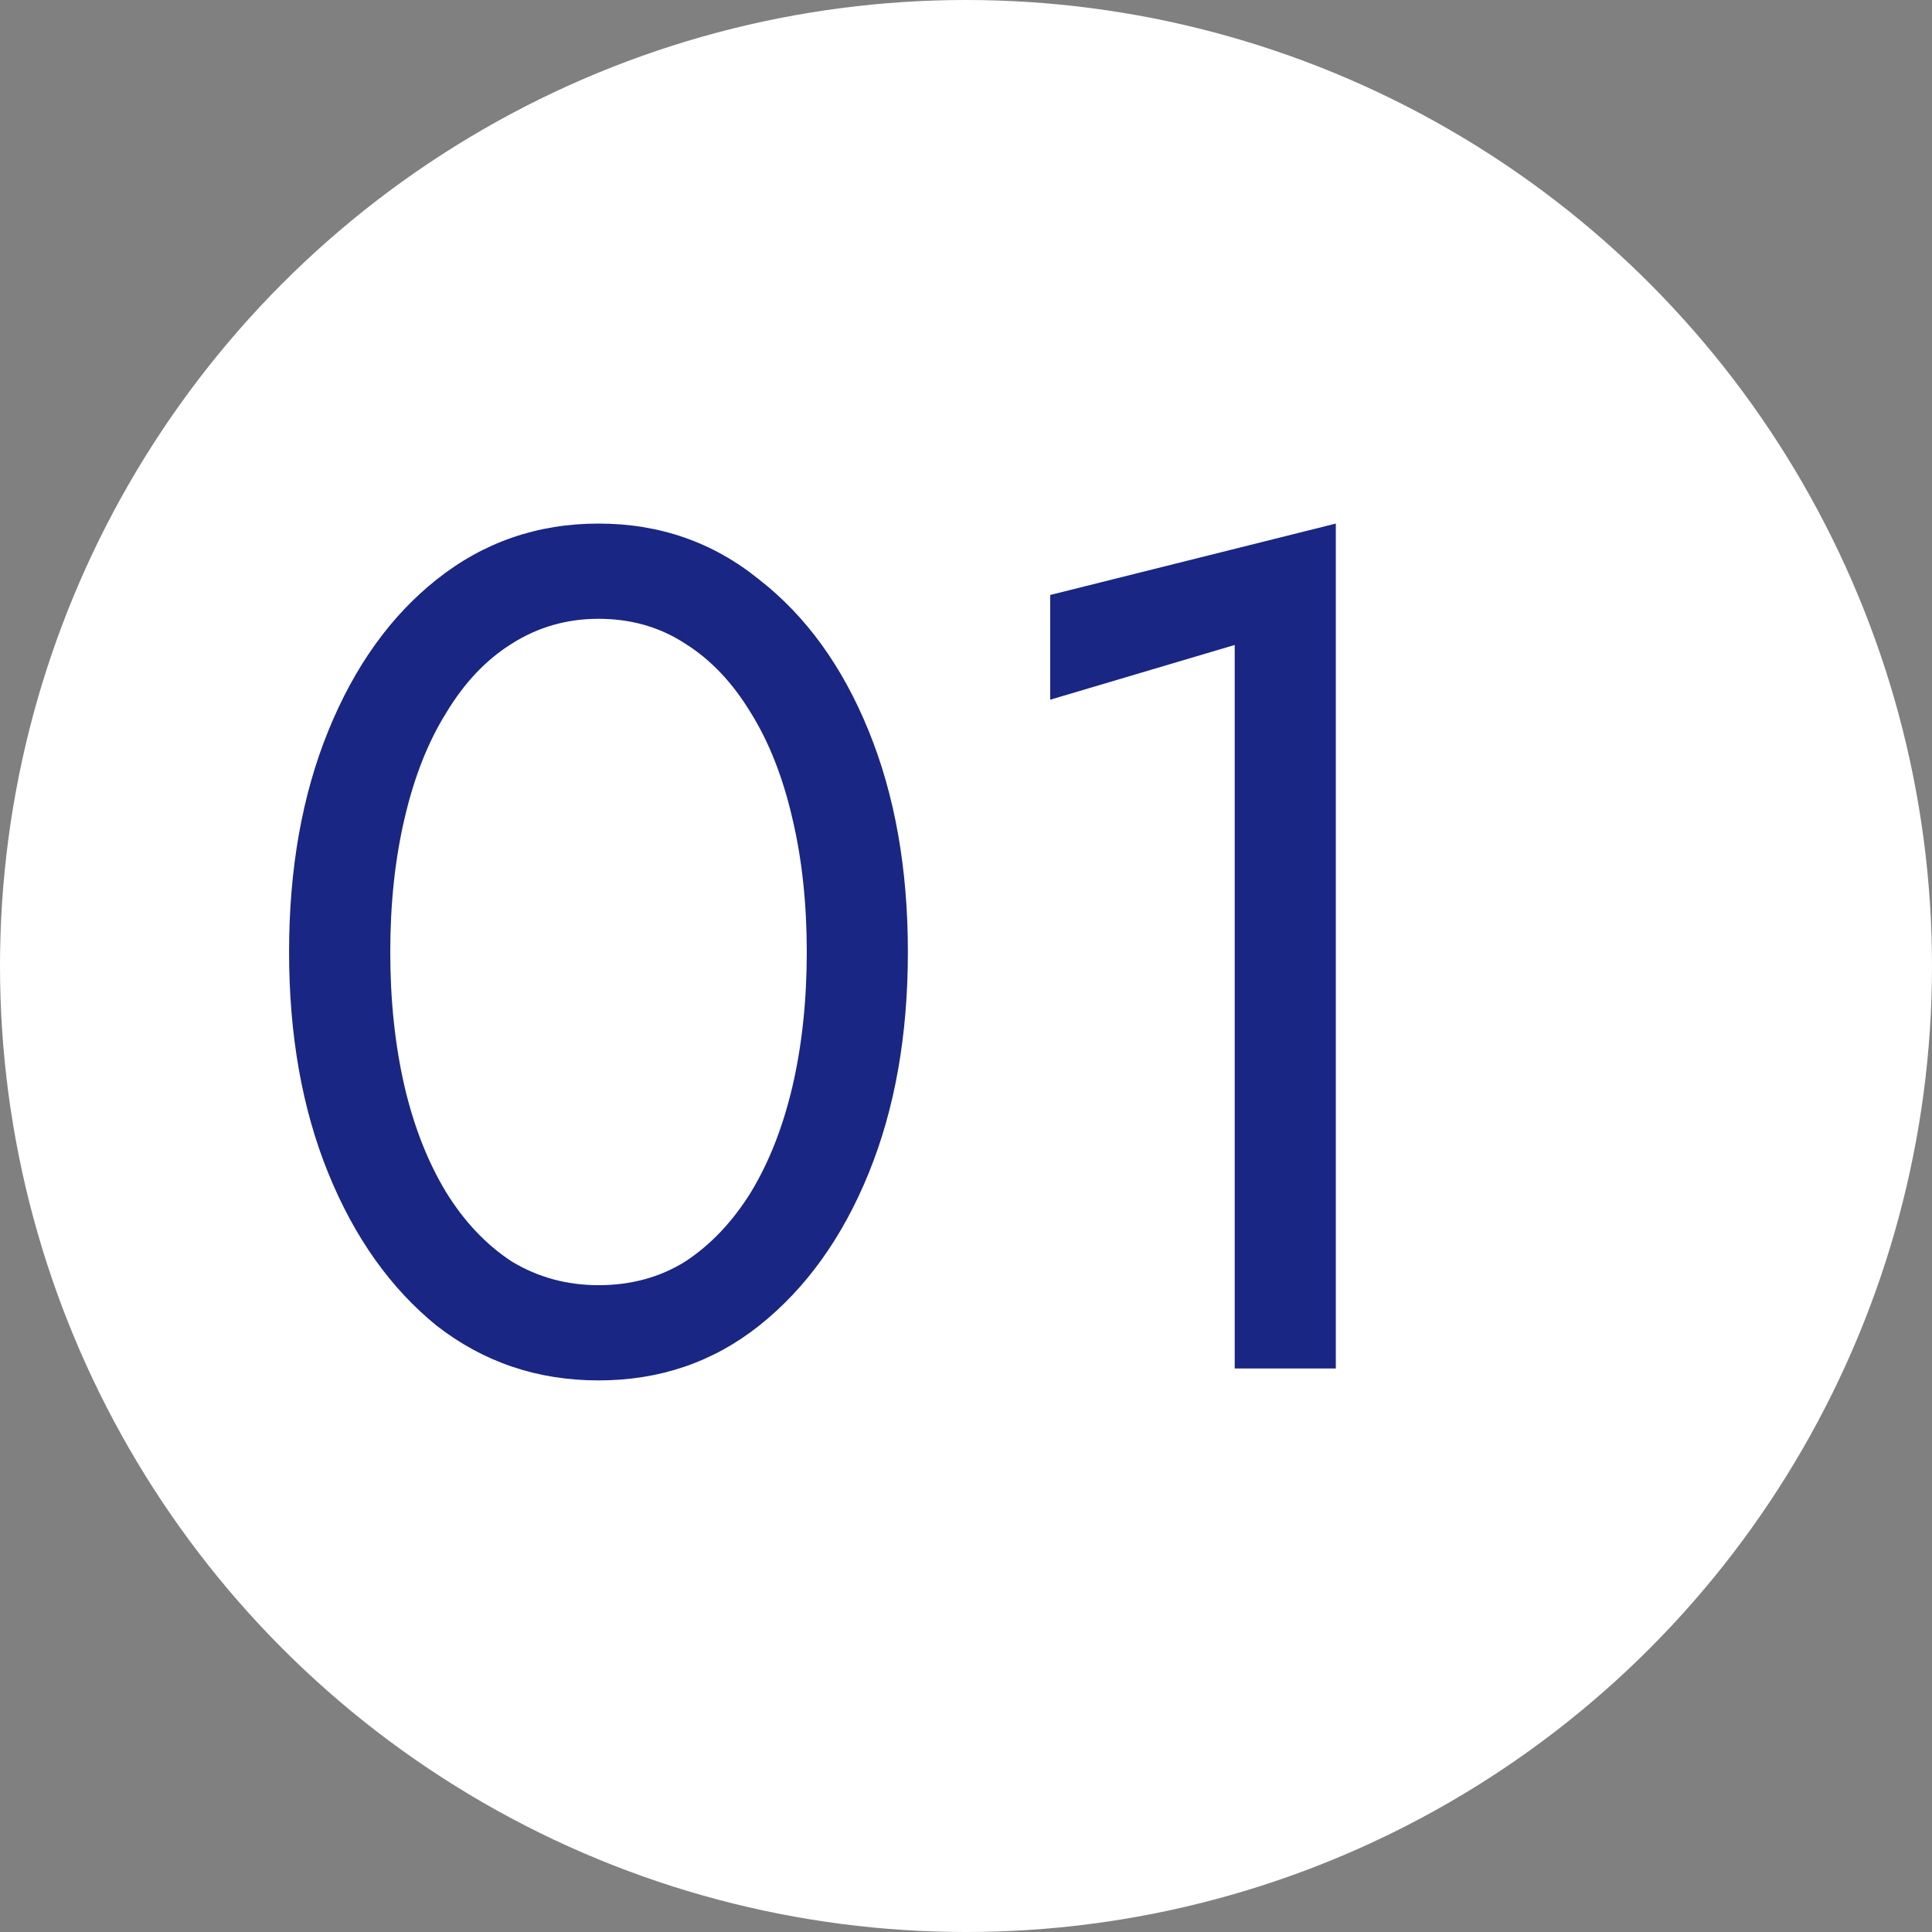
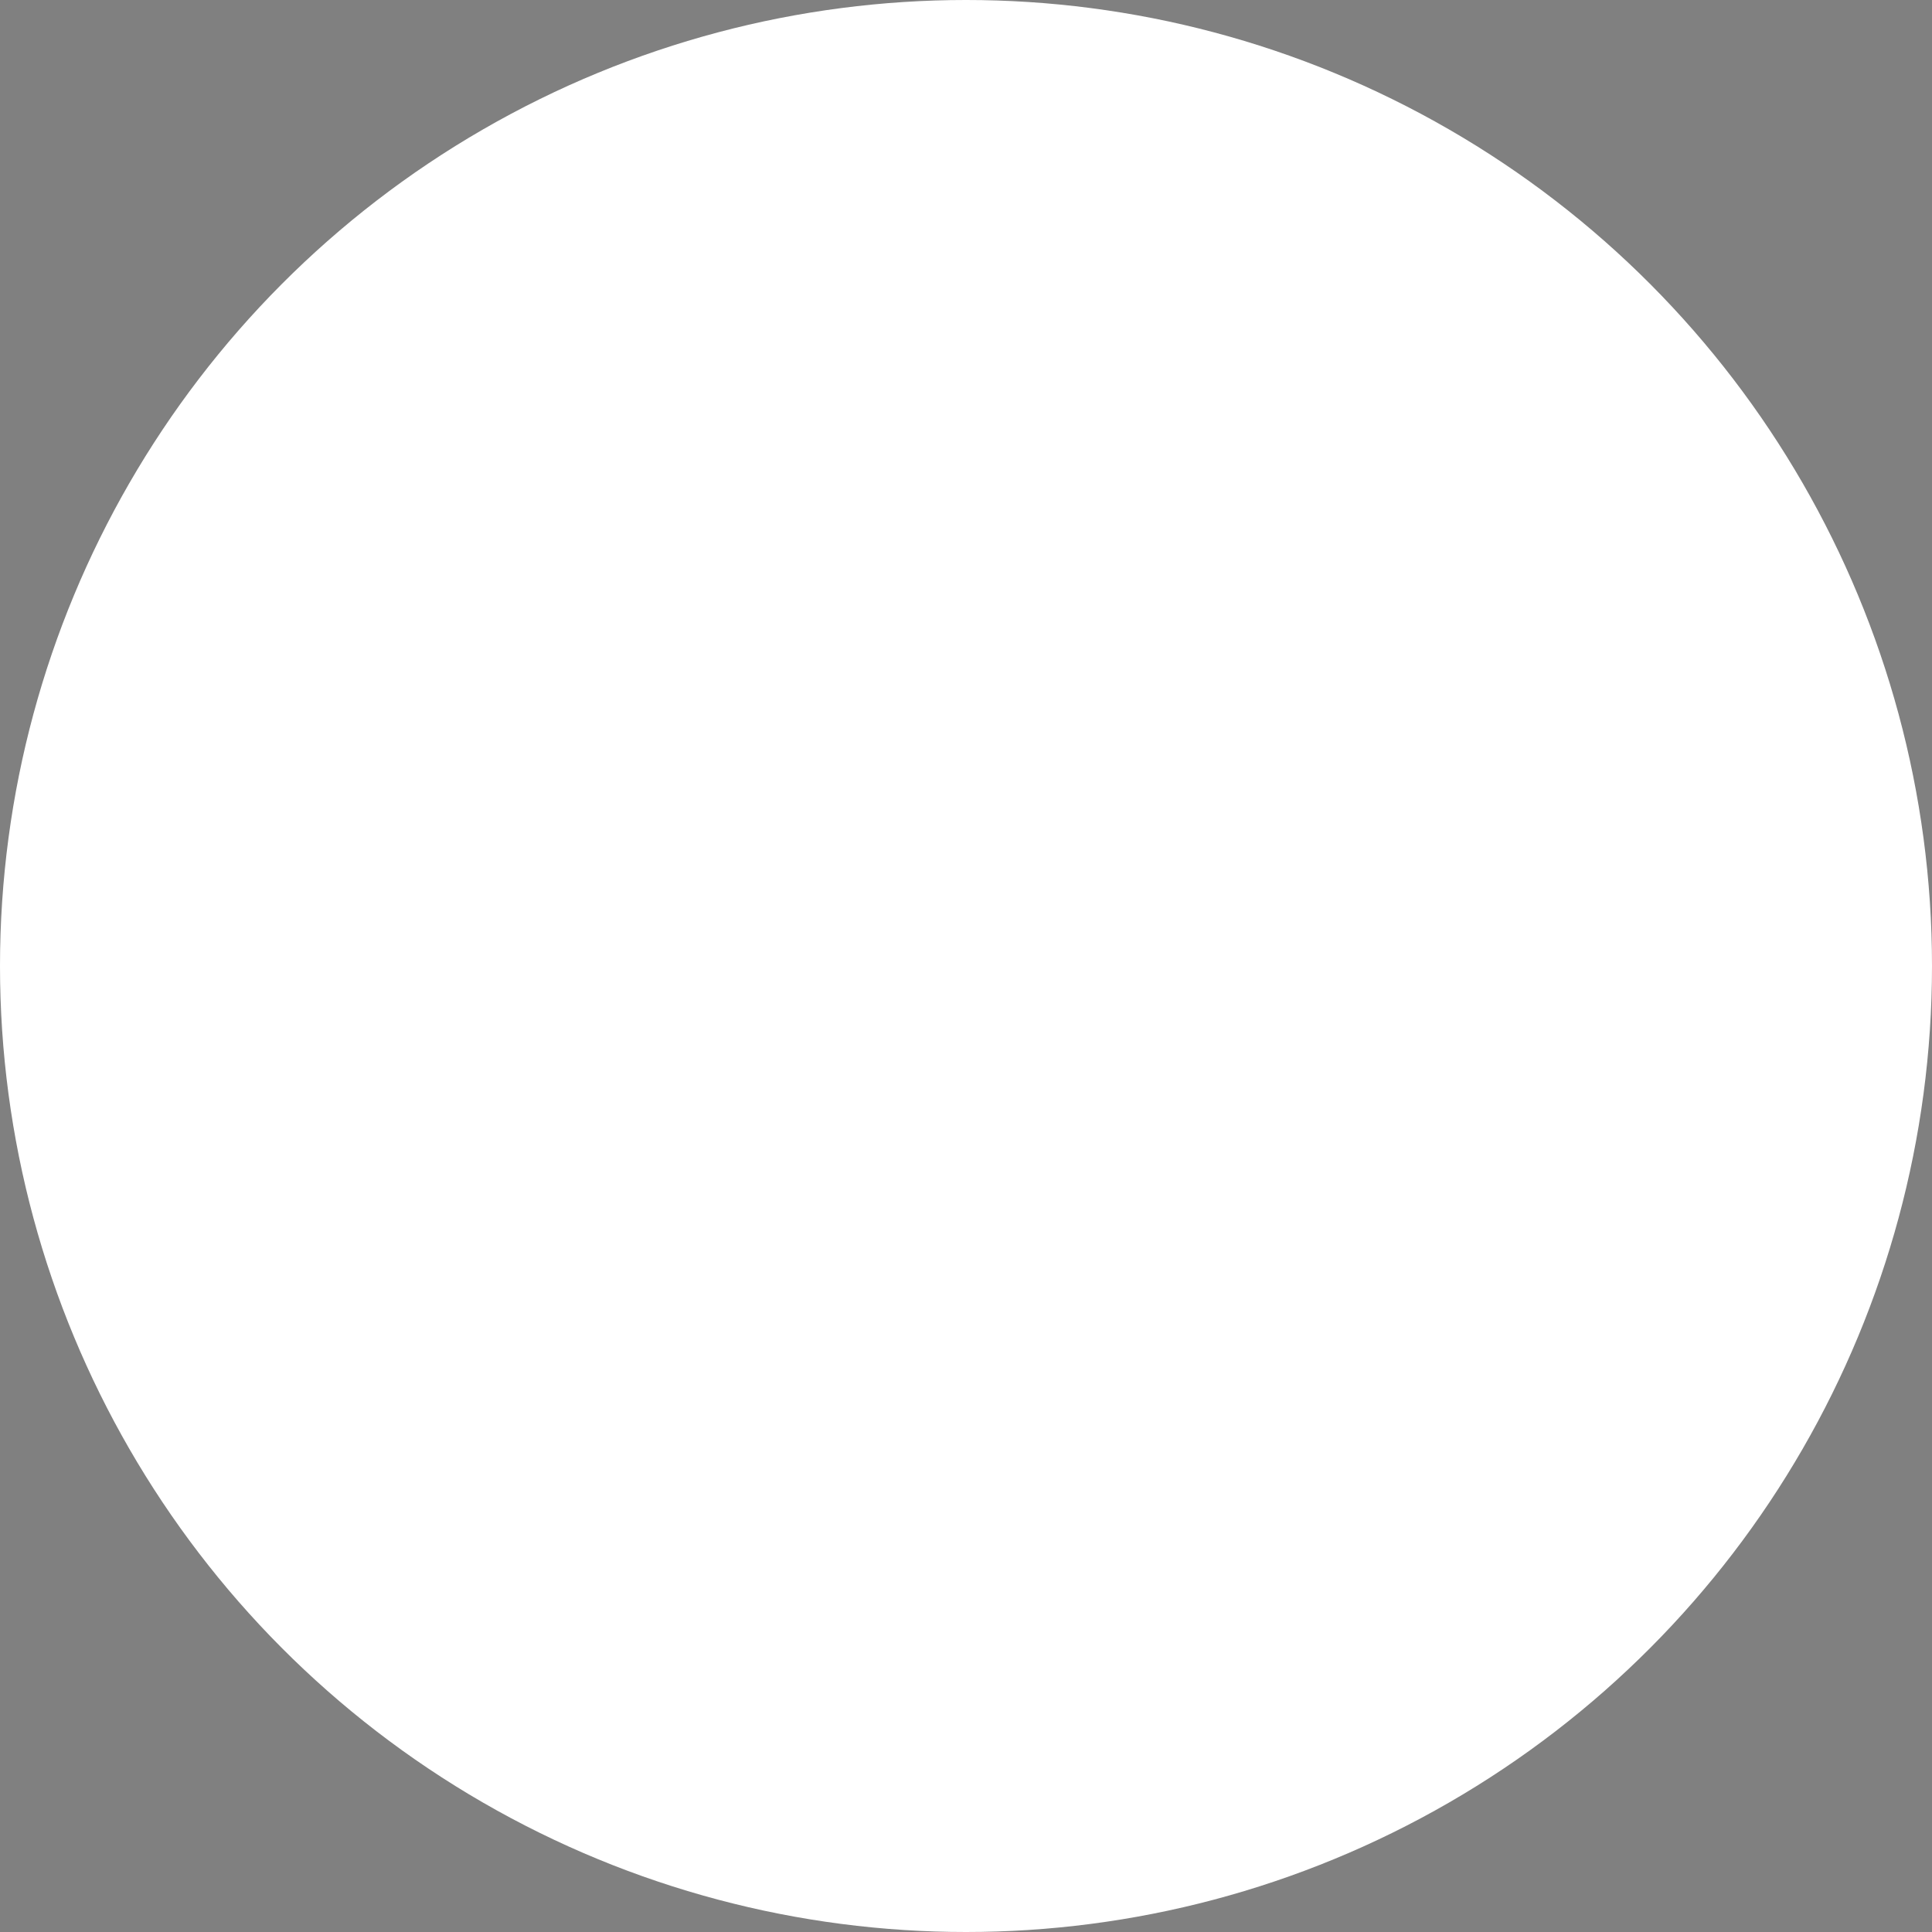
<svg xmlns="http://www.w3.org/2000/svg" width="24" height="24" viewBox="0 0 24 24" fill="none">
  <rect x="0" y="0" width="24" height="24" fill="#808080" stroke="none" />
  <circle cx="12" cy="12" r="12" fill="white" />
-   <path d="M4.848 11.826C4.848 12.427 4.907 12.984 5.025 13.496C5.143 13.999 5.316 14.438 5.543 14.812C5.769 15.177 6.04 15.463 6.356 15.67C6.681 15.867 7.041 15.965 7.435 15.965C7.839 15.965 8.199 15.867 8.514 15.67C8.829 15.463 9.1 15.177 9.327 14.812C9.554 14.438 9.726 13.999 9.844 13.496C9.963 12.984 10.022 12.427 10.022 11.826C10.022 11.225 9.963 10.673 9.844 10.17C9.726 9.658 9.554 9.219 9.327 8.855C9.1 8.48 8.829 8.194 8.514 7.997C8.199 7.79 7.839 7.687 7.435 7.687C7.041 7.687 6.681 7.79 6.356 7.997C6.04 8.194 5.769 8.48 5.543 8.855C5.316 9.219 5.143 9.658 5.025 10.17C4.907 10.673 4.848 11.225 4.848 11.826ZM3.591 11.826C3.591 10.791 3.754 9.875 4.079 9.077C4.404 8.278 4.853 7.652 5.424 7.199C6.006 6.736 6.676 6.504 7.435 6.504C8.194 6.504 8.859 6.736 9.43 7.199C10.012 7.652 10.465 8.278 10.79 9.077C11.116 9.875 11.278 10.791 11.278 11.826C11.278 12.861 11.116 13.777 10.79 14.576C10.465 15.374 10.012 16.005 9.43 16.468C8.859 16.921 8.194 17.148 7.435 17.148C6.676 17.148 6.006 16.921 5.424 16.468C4.853 16.005 4.404 15.374 4.079 14.576C3.754 13.777 3.591 12.861 3.591 11.826ZM13.046 8.692V7.391L16.594 6.504V17H15.338V8.012L13.046 8.692Z" fill="#192683" />
</svg>